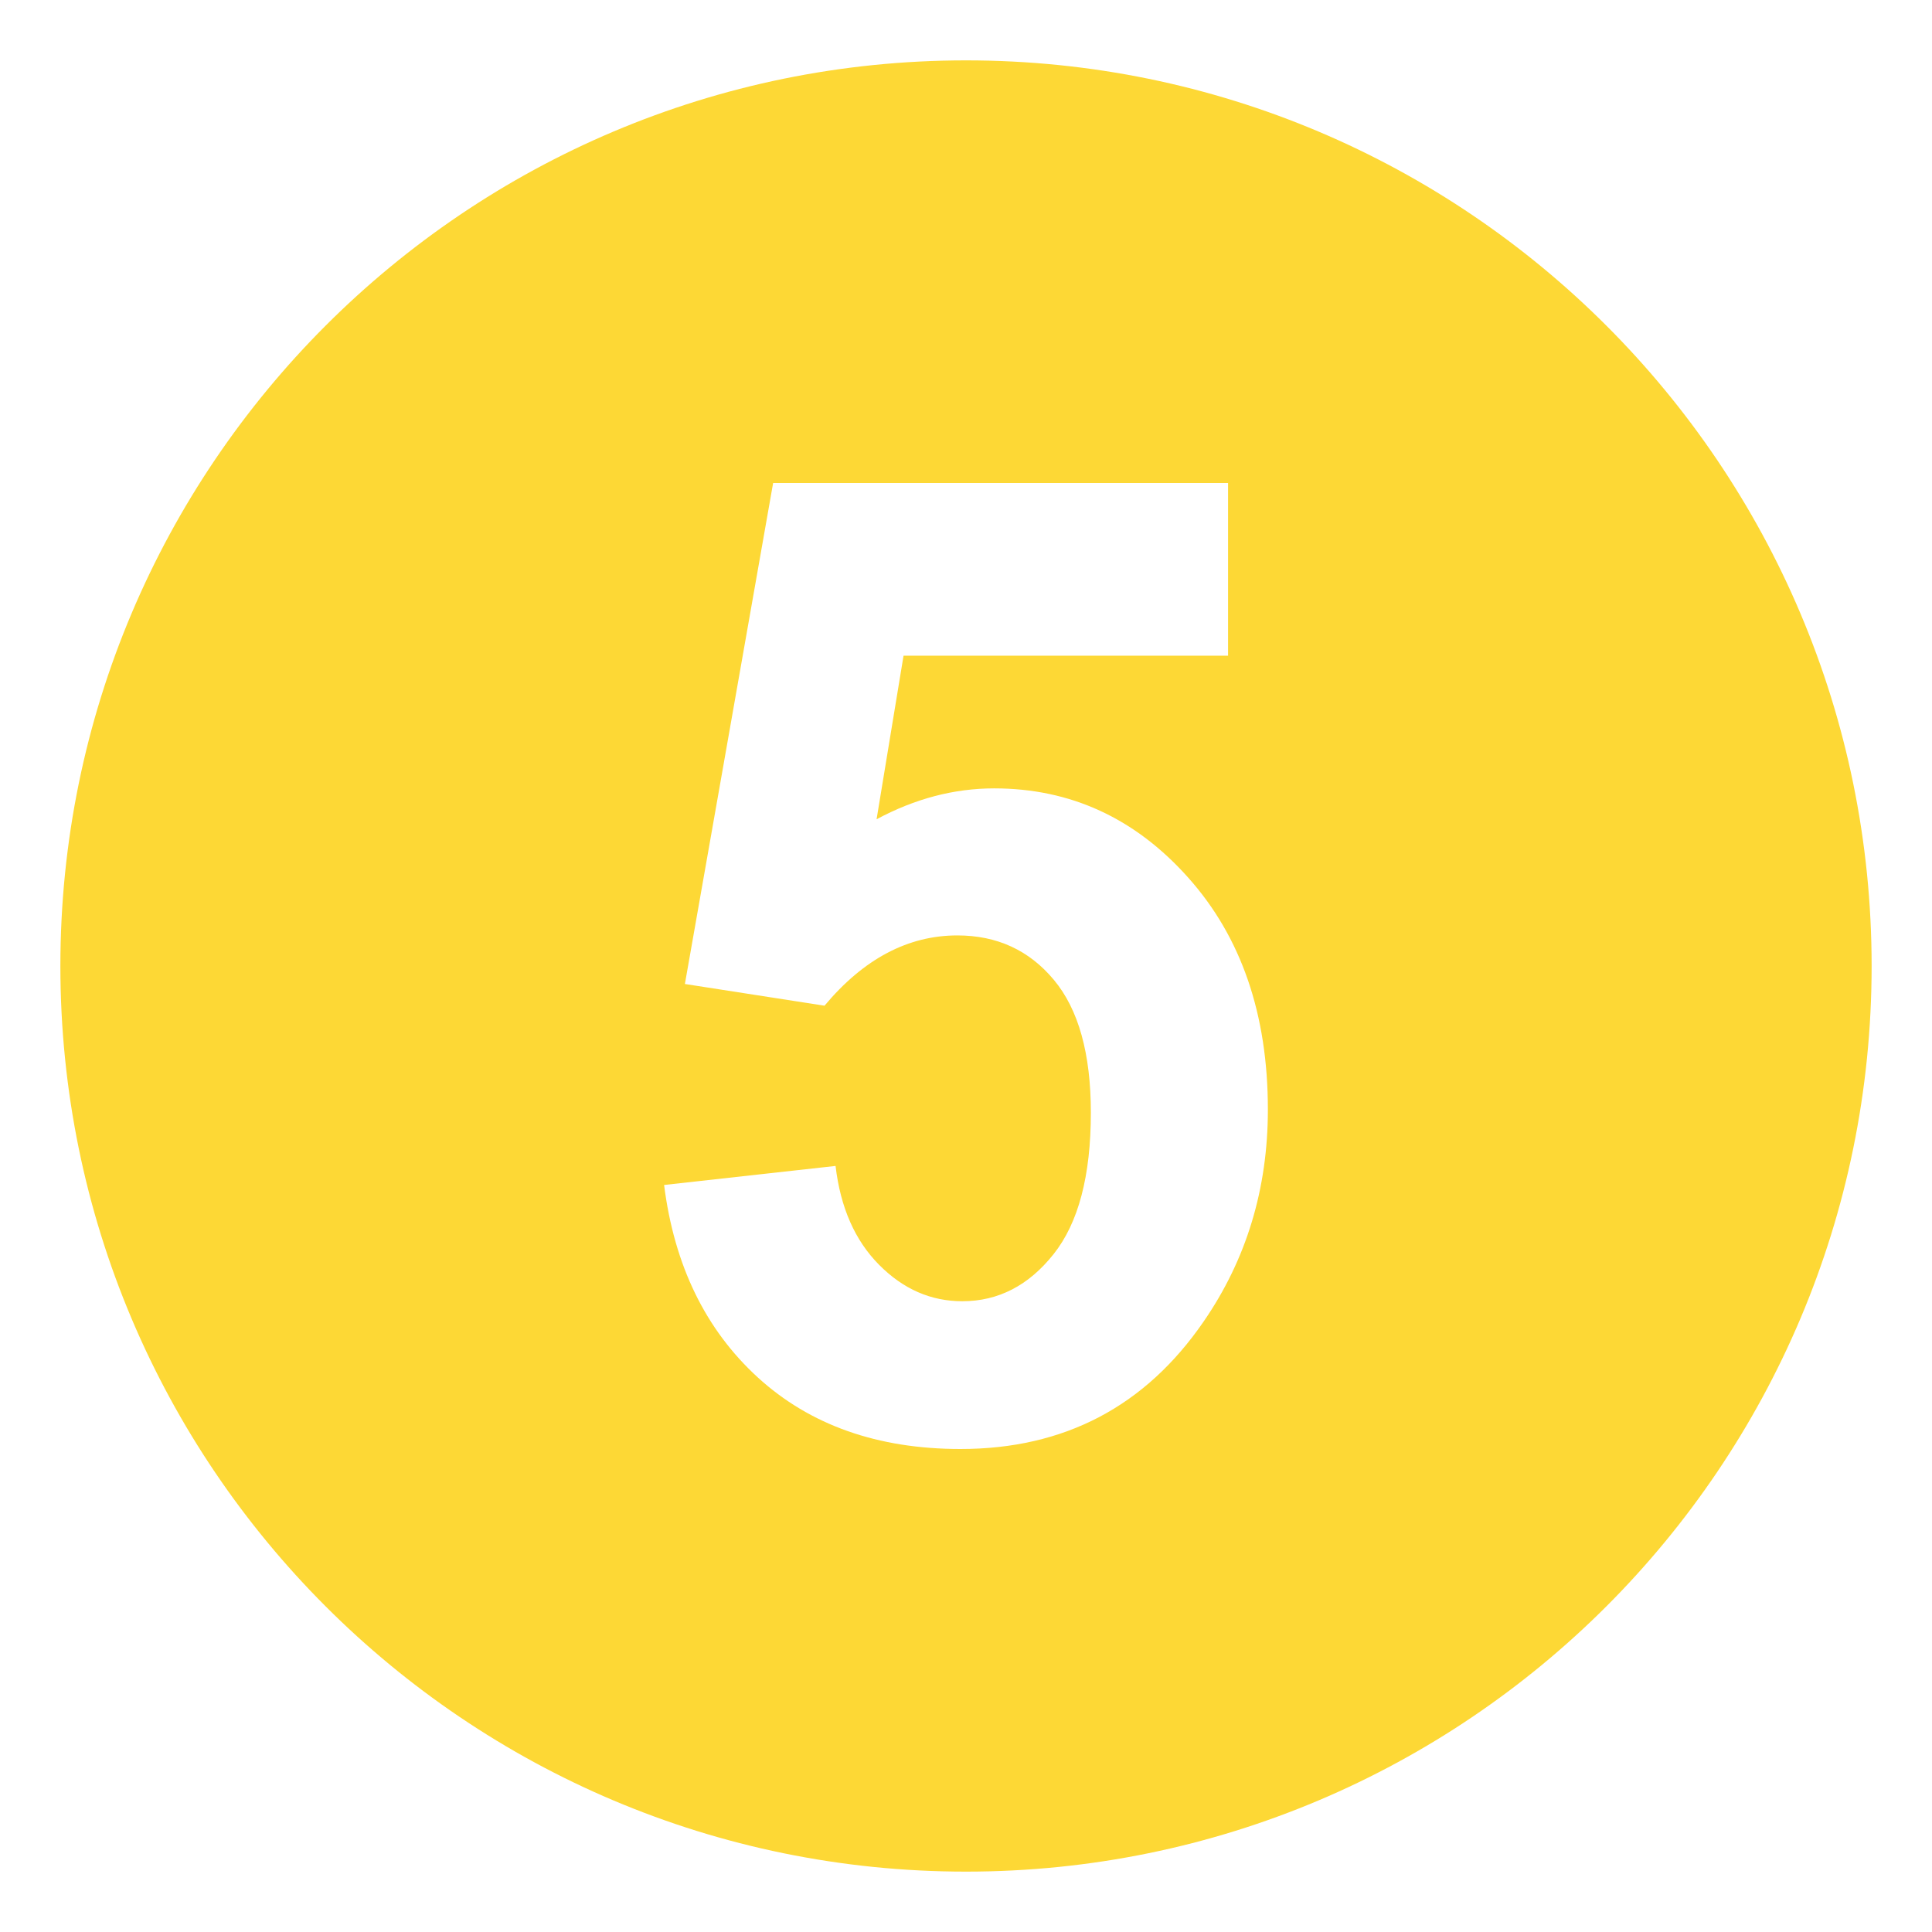
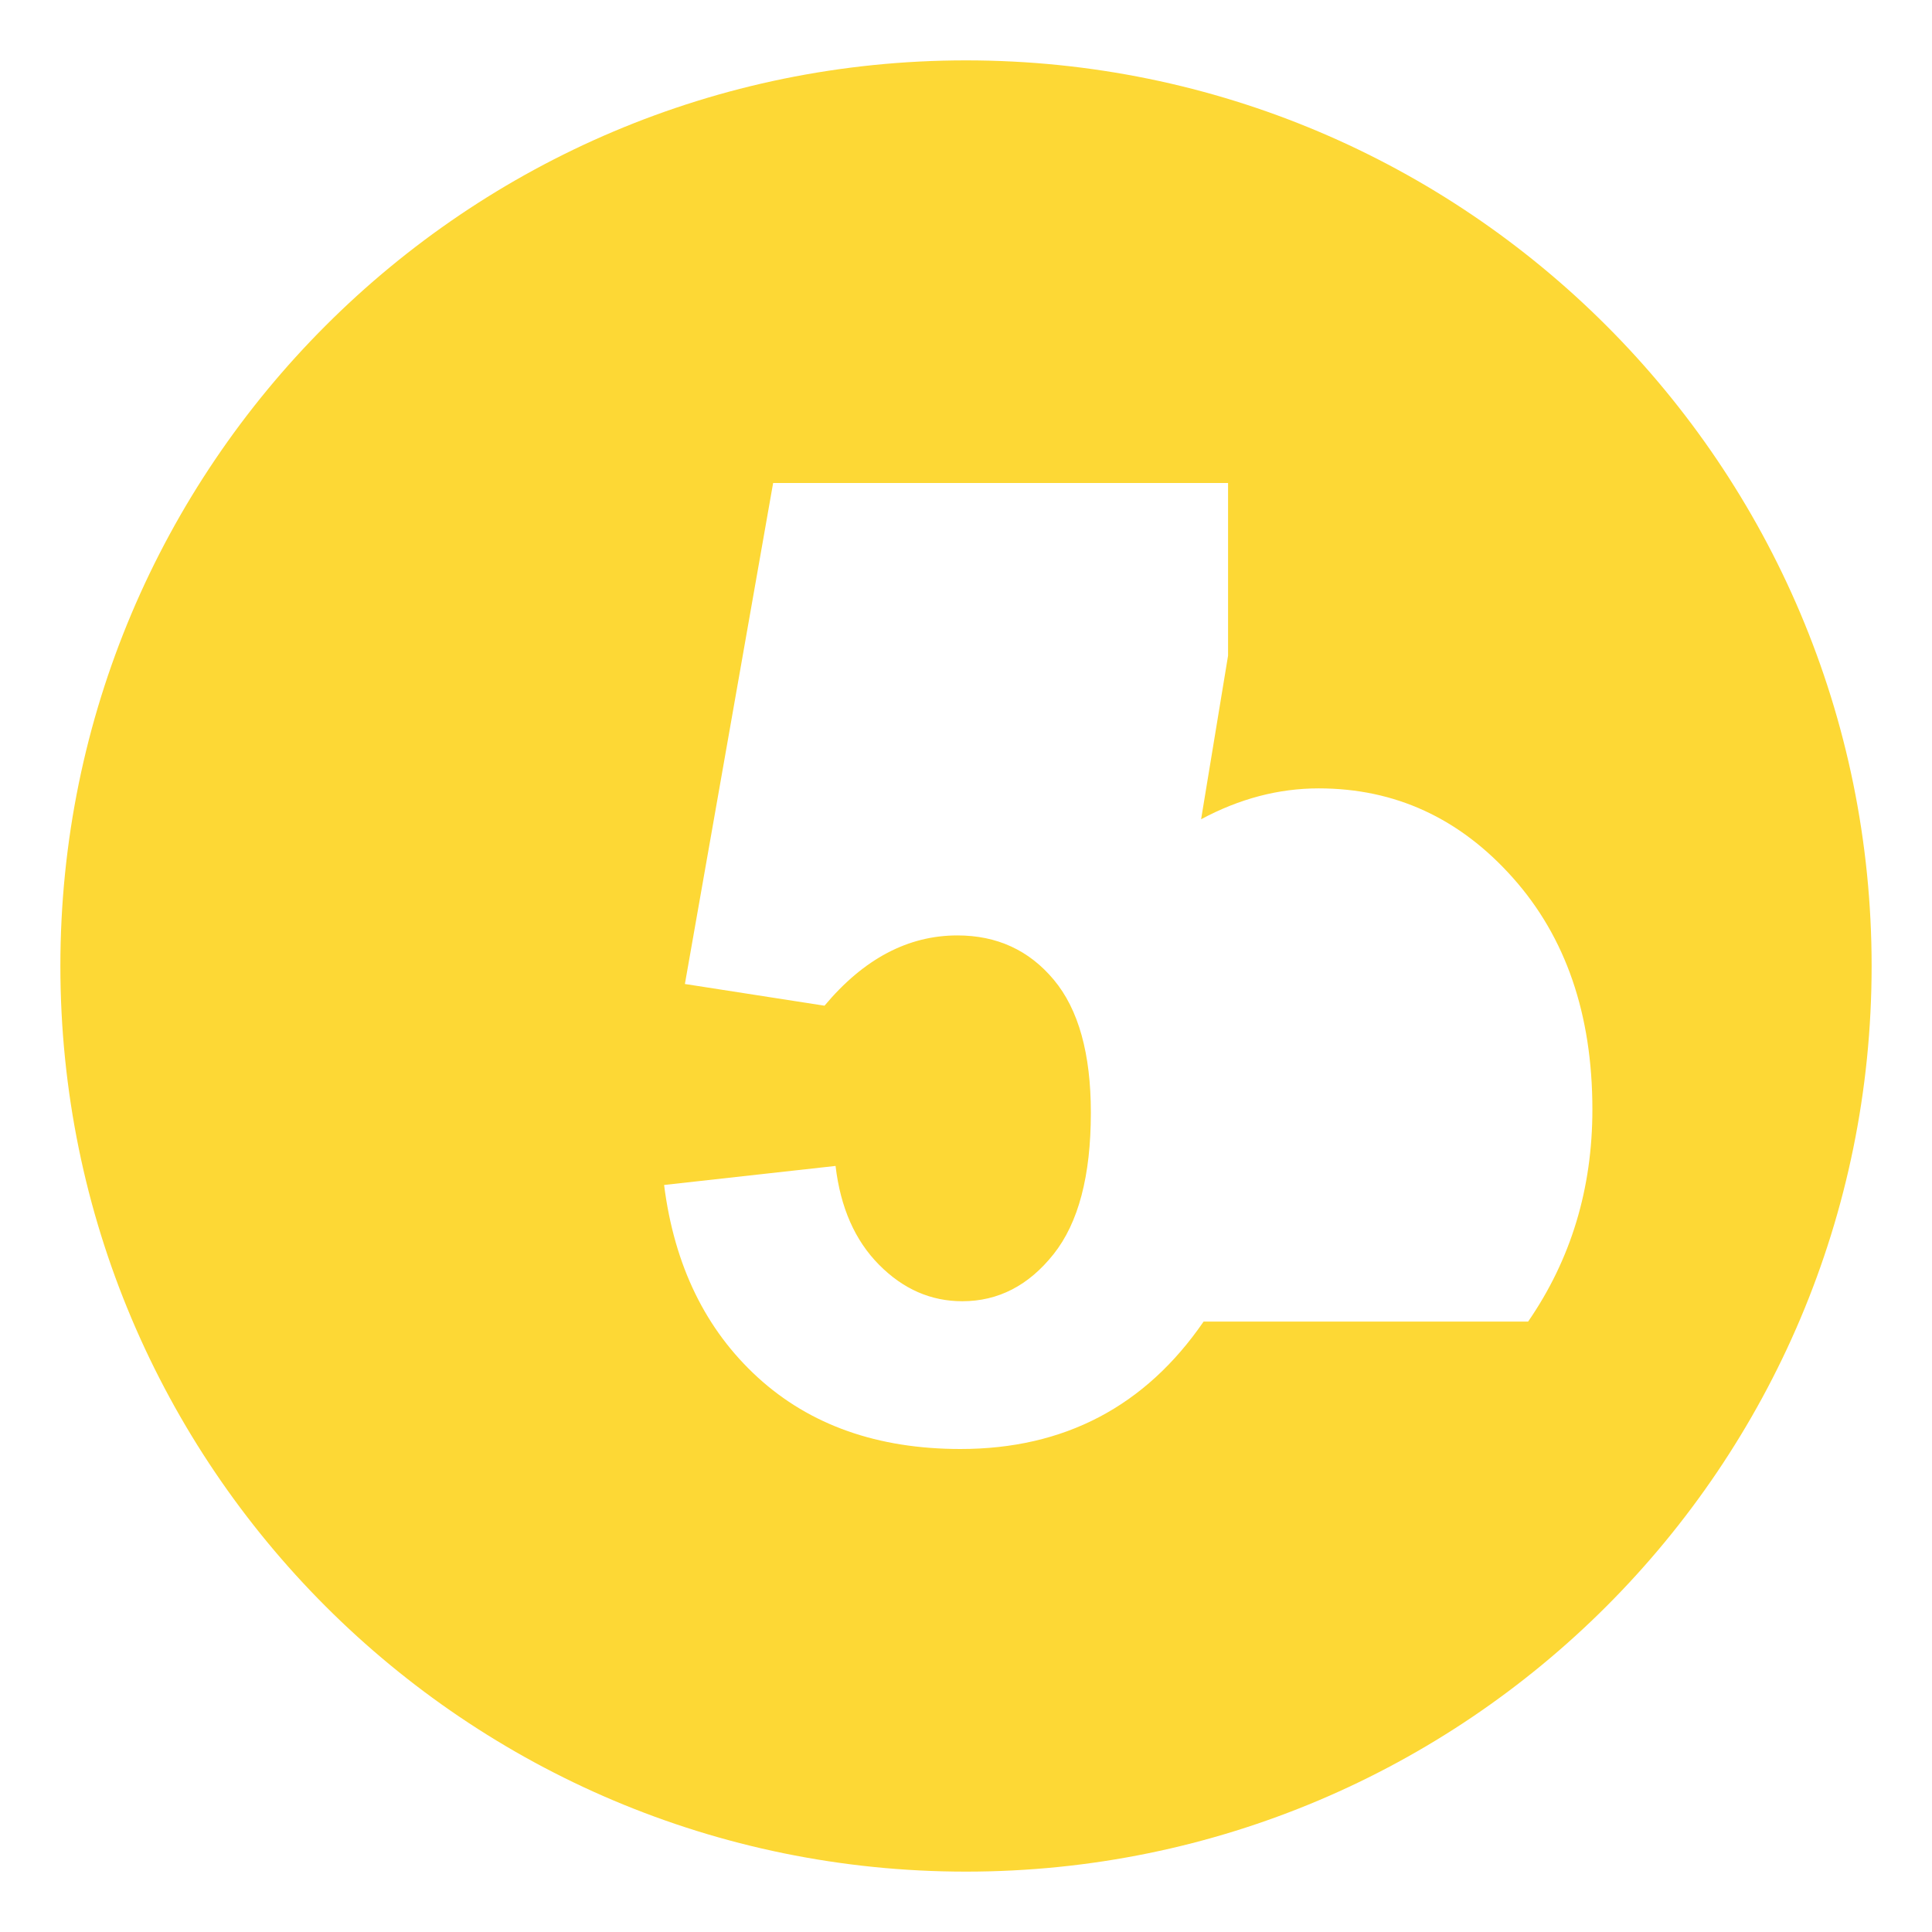
<svg xmlns="http://www.w3.org/2000/svg" viewBox="0 0 64 64" enable-background="new 0 0 64 64">
-   <path d="m32 2c-16.568 0-30 13.432-30 30s13.432 30 30 30 30-13.432 30-30-13.432-30-30-30m7.871 41.779c-1.934 2.813-4.619 4.221-8.053 4.221-2.746 0-4.984-.791-6.715-2.371-1.73-1.582-2.766-3.707-3.104-6.375l5.68-.631c.162 1.379.643 2.469 1.44 3.273.798.807 1.717 1.209 2.759 1.209 1.189 0 2.197-.52 3.021-1.557.825-1.035 1.237-2.598 1.237-4.688 0-1.957-.409-3.426-1.228-4.404-.817-.979-1.883-1.469-3.193-1.469-1.637 0-3.104.777-4.402 2.328l-4.625-.719 2.923-16.596h15.07v5.721h-10.75l-.893 5.418c1.271-.682 2.568-1.023 3.895-1.023 2.527 0 4.672.986 6.43 2.959 1.758 1.97 2.637 4.53 2.637 7.679 0 2.623-.71 4.967-2.129 7.025" fill="#fdd835" />
+   <path d="m32 2c-16.568 0-30 13.432-30 30s13.432 30 30 30 30-13.432 30-30-13.432-30-30-30m7.871 41.779c-1.934 2.813-4.619 4.221-8.053 4.221-2.746 0-4.984-.791-6.715-2.371-1.73-1.582-2.766-3.707-3.104-6.375l5.68-.631c.162 1.379.643 2.469 1.44 3.273.798.807 1.717 1.209 2.759 1.209 1.189 0 2.197-.52 3.021-1.557.825-1.035 1.237-2.598 1.237-4.688 0-1.957-.409-3.426-1.228-4.404-.817-.979-1.883-1.469-3.193-1.469-1.637 0-3.104.777-4.402 2.328l-4.625-.719 2.923-16.596h15.07v5.721l-.893 5.418c1.271-.682 2.568-1.023 3.895-1.023 2.527 0 4.672.986 6.43 2.959 1.758 1.97 2.637 4.53 2.637 7.679 0 2.623-.71 4.967-2.129 7.025" fill="#fdd835" />
</svg>